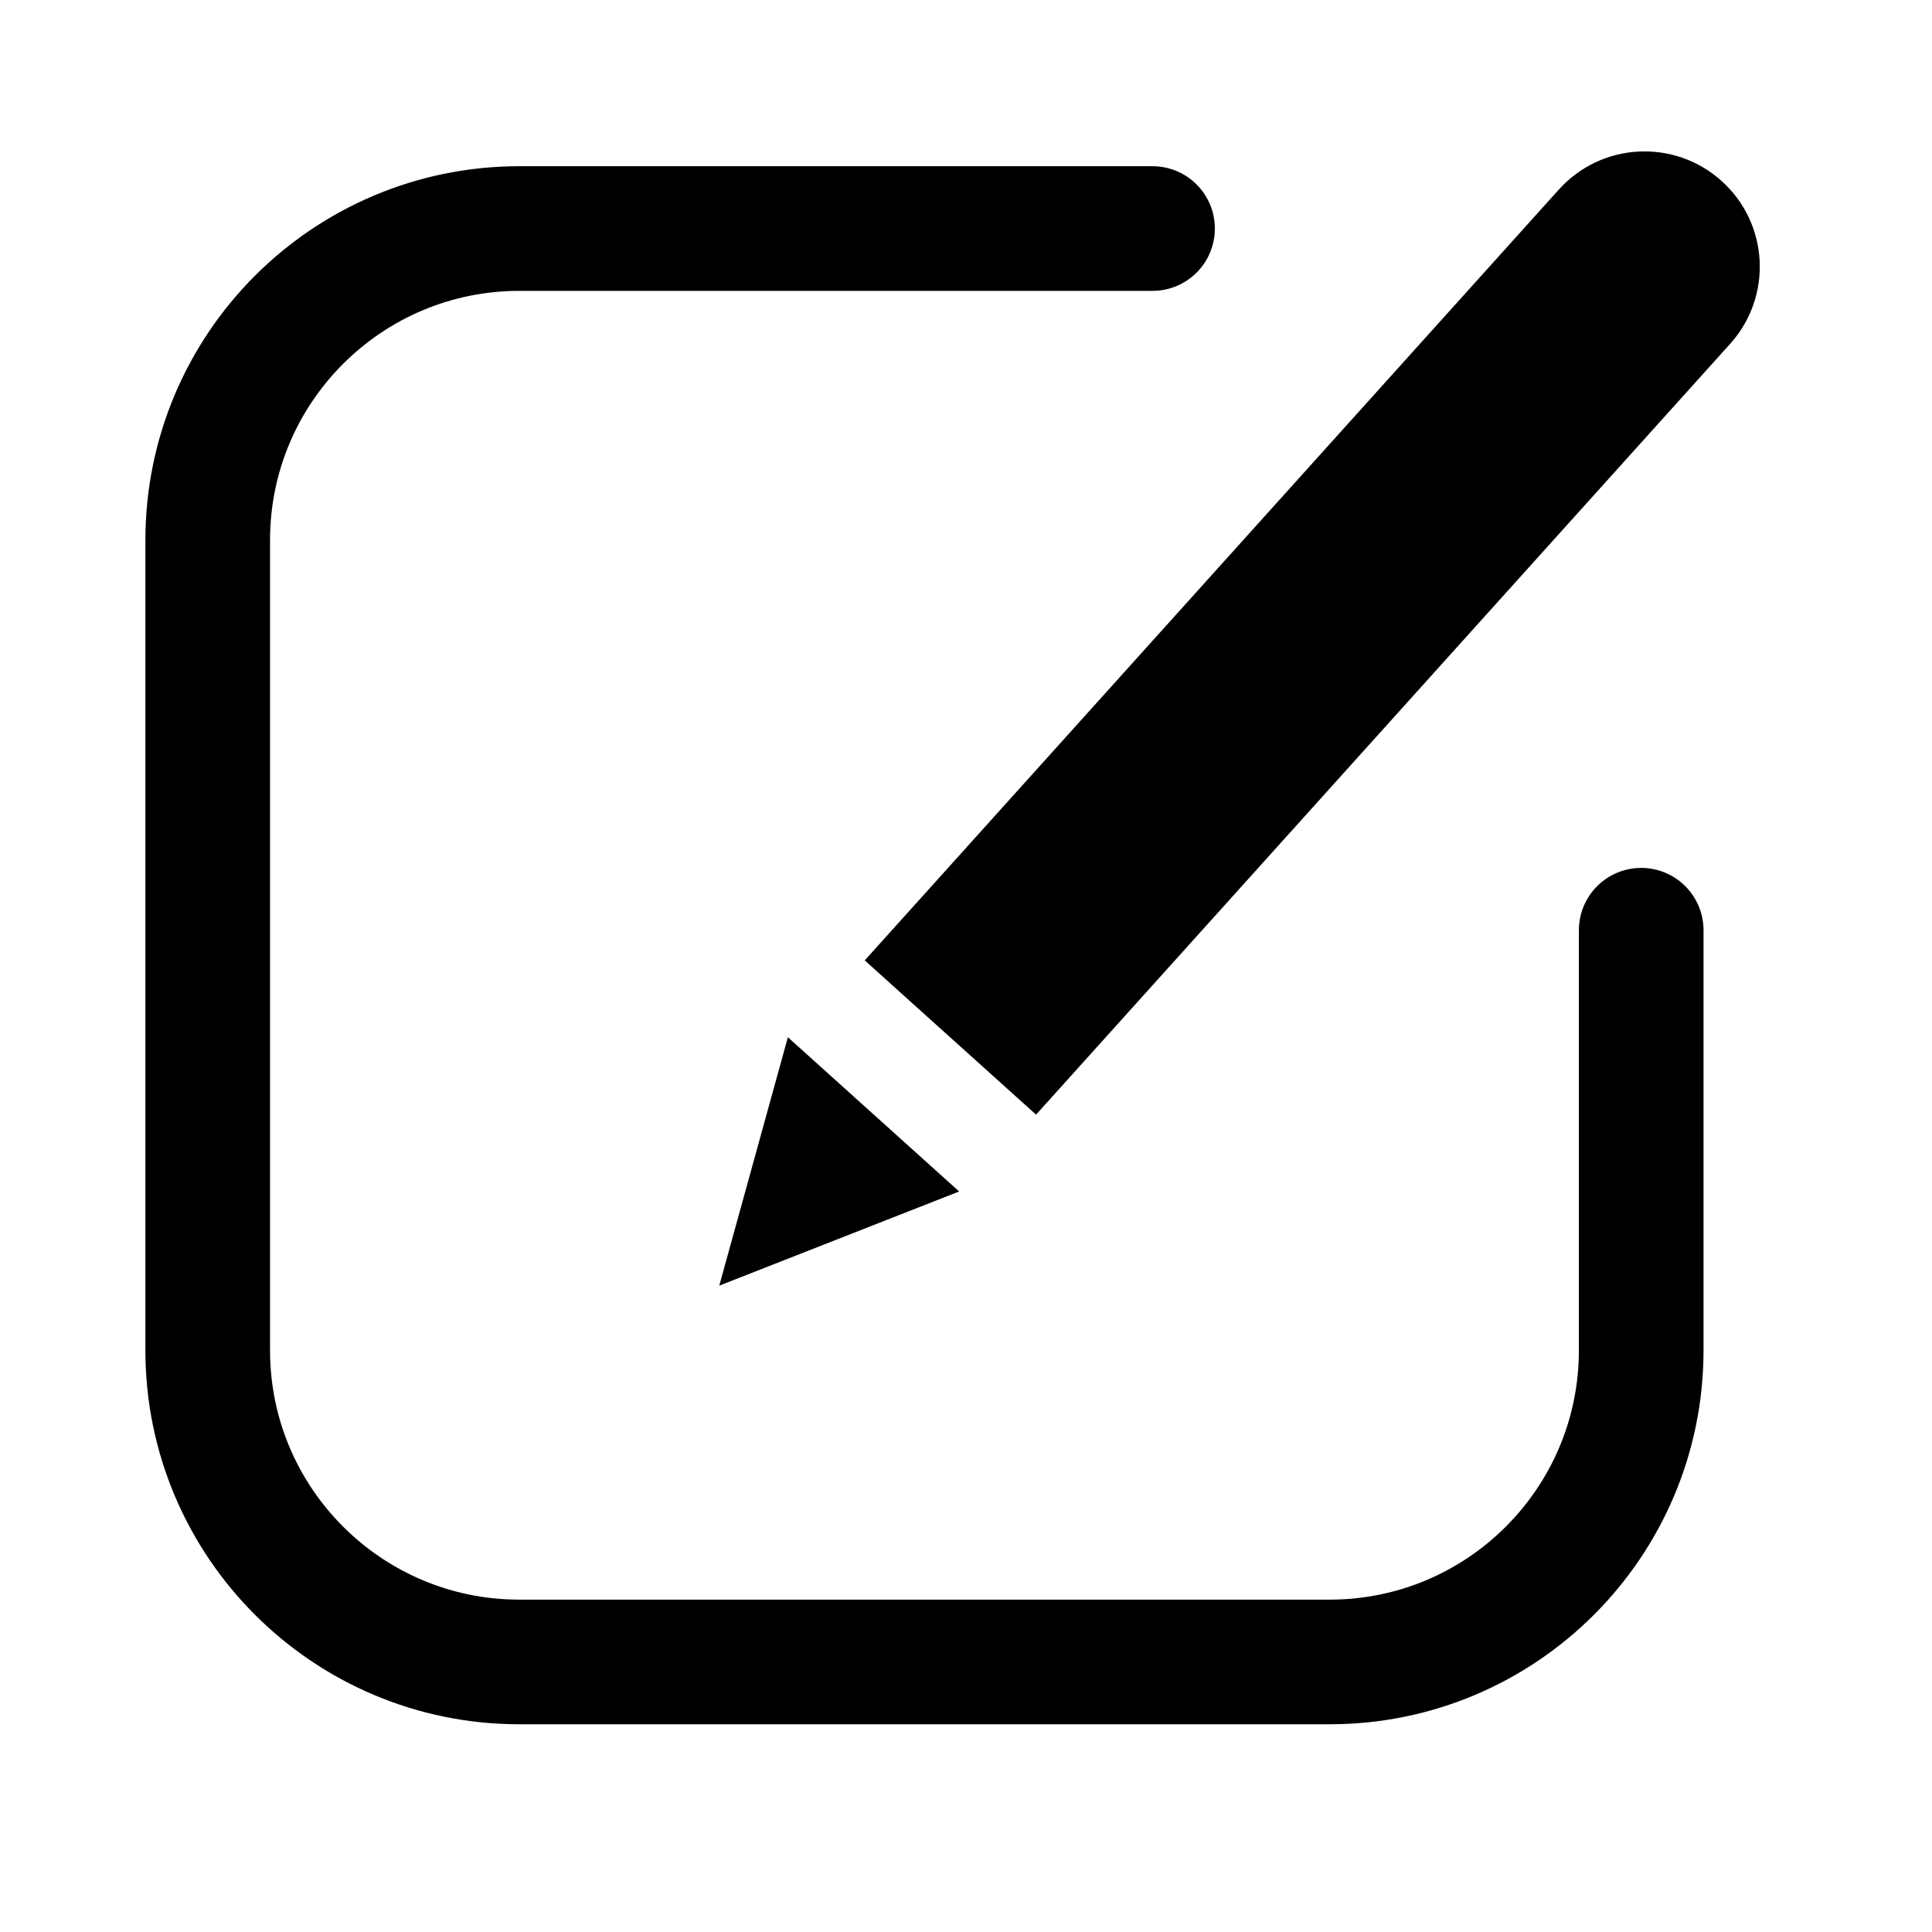
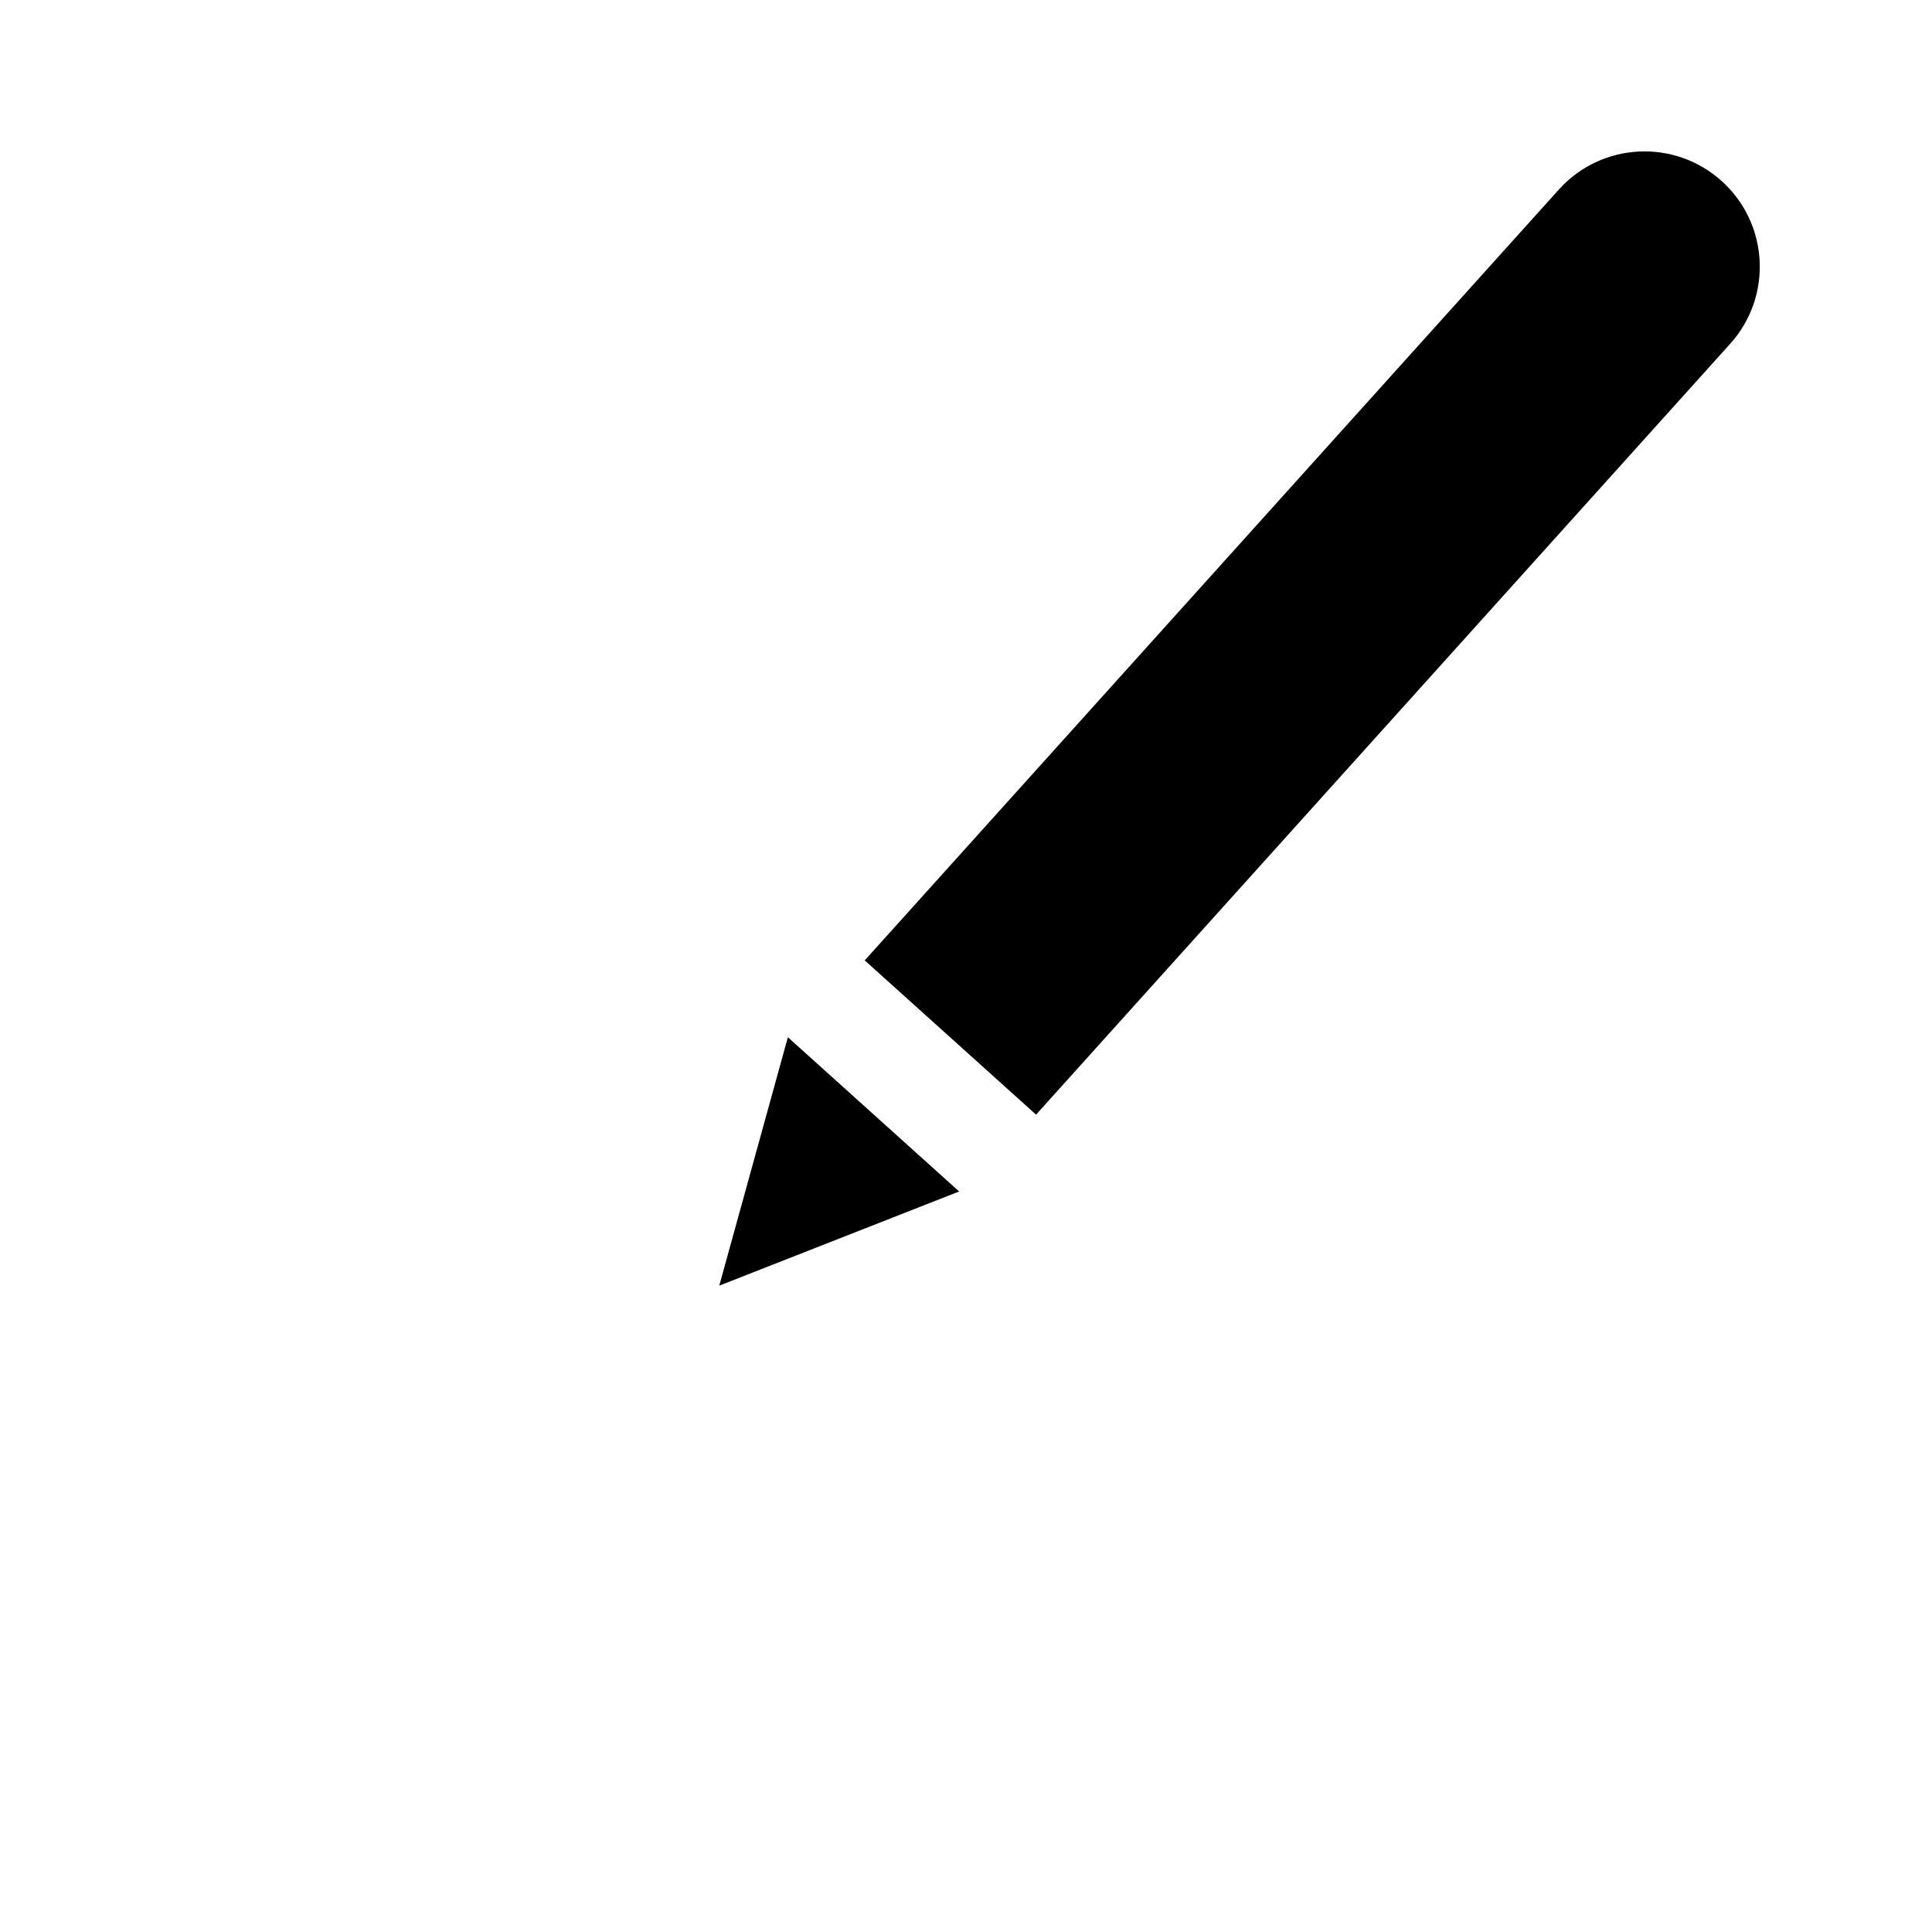
<svg xmlns="http://www.w3.org/2000/svg" width="31" height="31" viewBox="0 0 31 31" fill="none">
-   <path d="M18.493 3.667H8.334C5.572 3.667 3.333 5.906 3.333 8.667V21.667C3.333 24.428 5.572 26.667 8.334 26.667H21.334C24.095 26.667 26.334 24.428 26.334 21.667V14.926" stroke="black" stroke-width="2" stroke-linecap="round" />
  <path d="M25.013 3.041C25.697 2.282 26.866 2.221 27.625 2.905V2.905C28.384 3.588 28.445 4.757 27.762 5.516L16.624 17.885L13.875 15.41L25.013 3.041Z" fill="black" />
-   <path d="M11.541 20.629L12.642 16.643L15.39 19.118L11.541 20.629Z" fill="black" />
+   <path d="M11.541 20.629L12.642 16.643L15.39 19.118L11.541 20.629" fill="black" />
</svg>